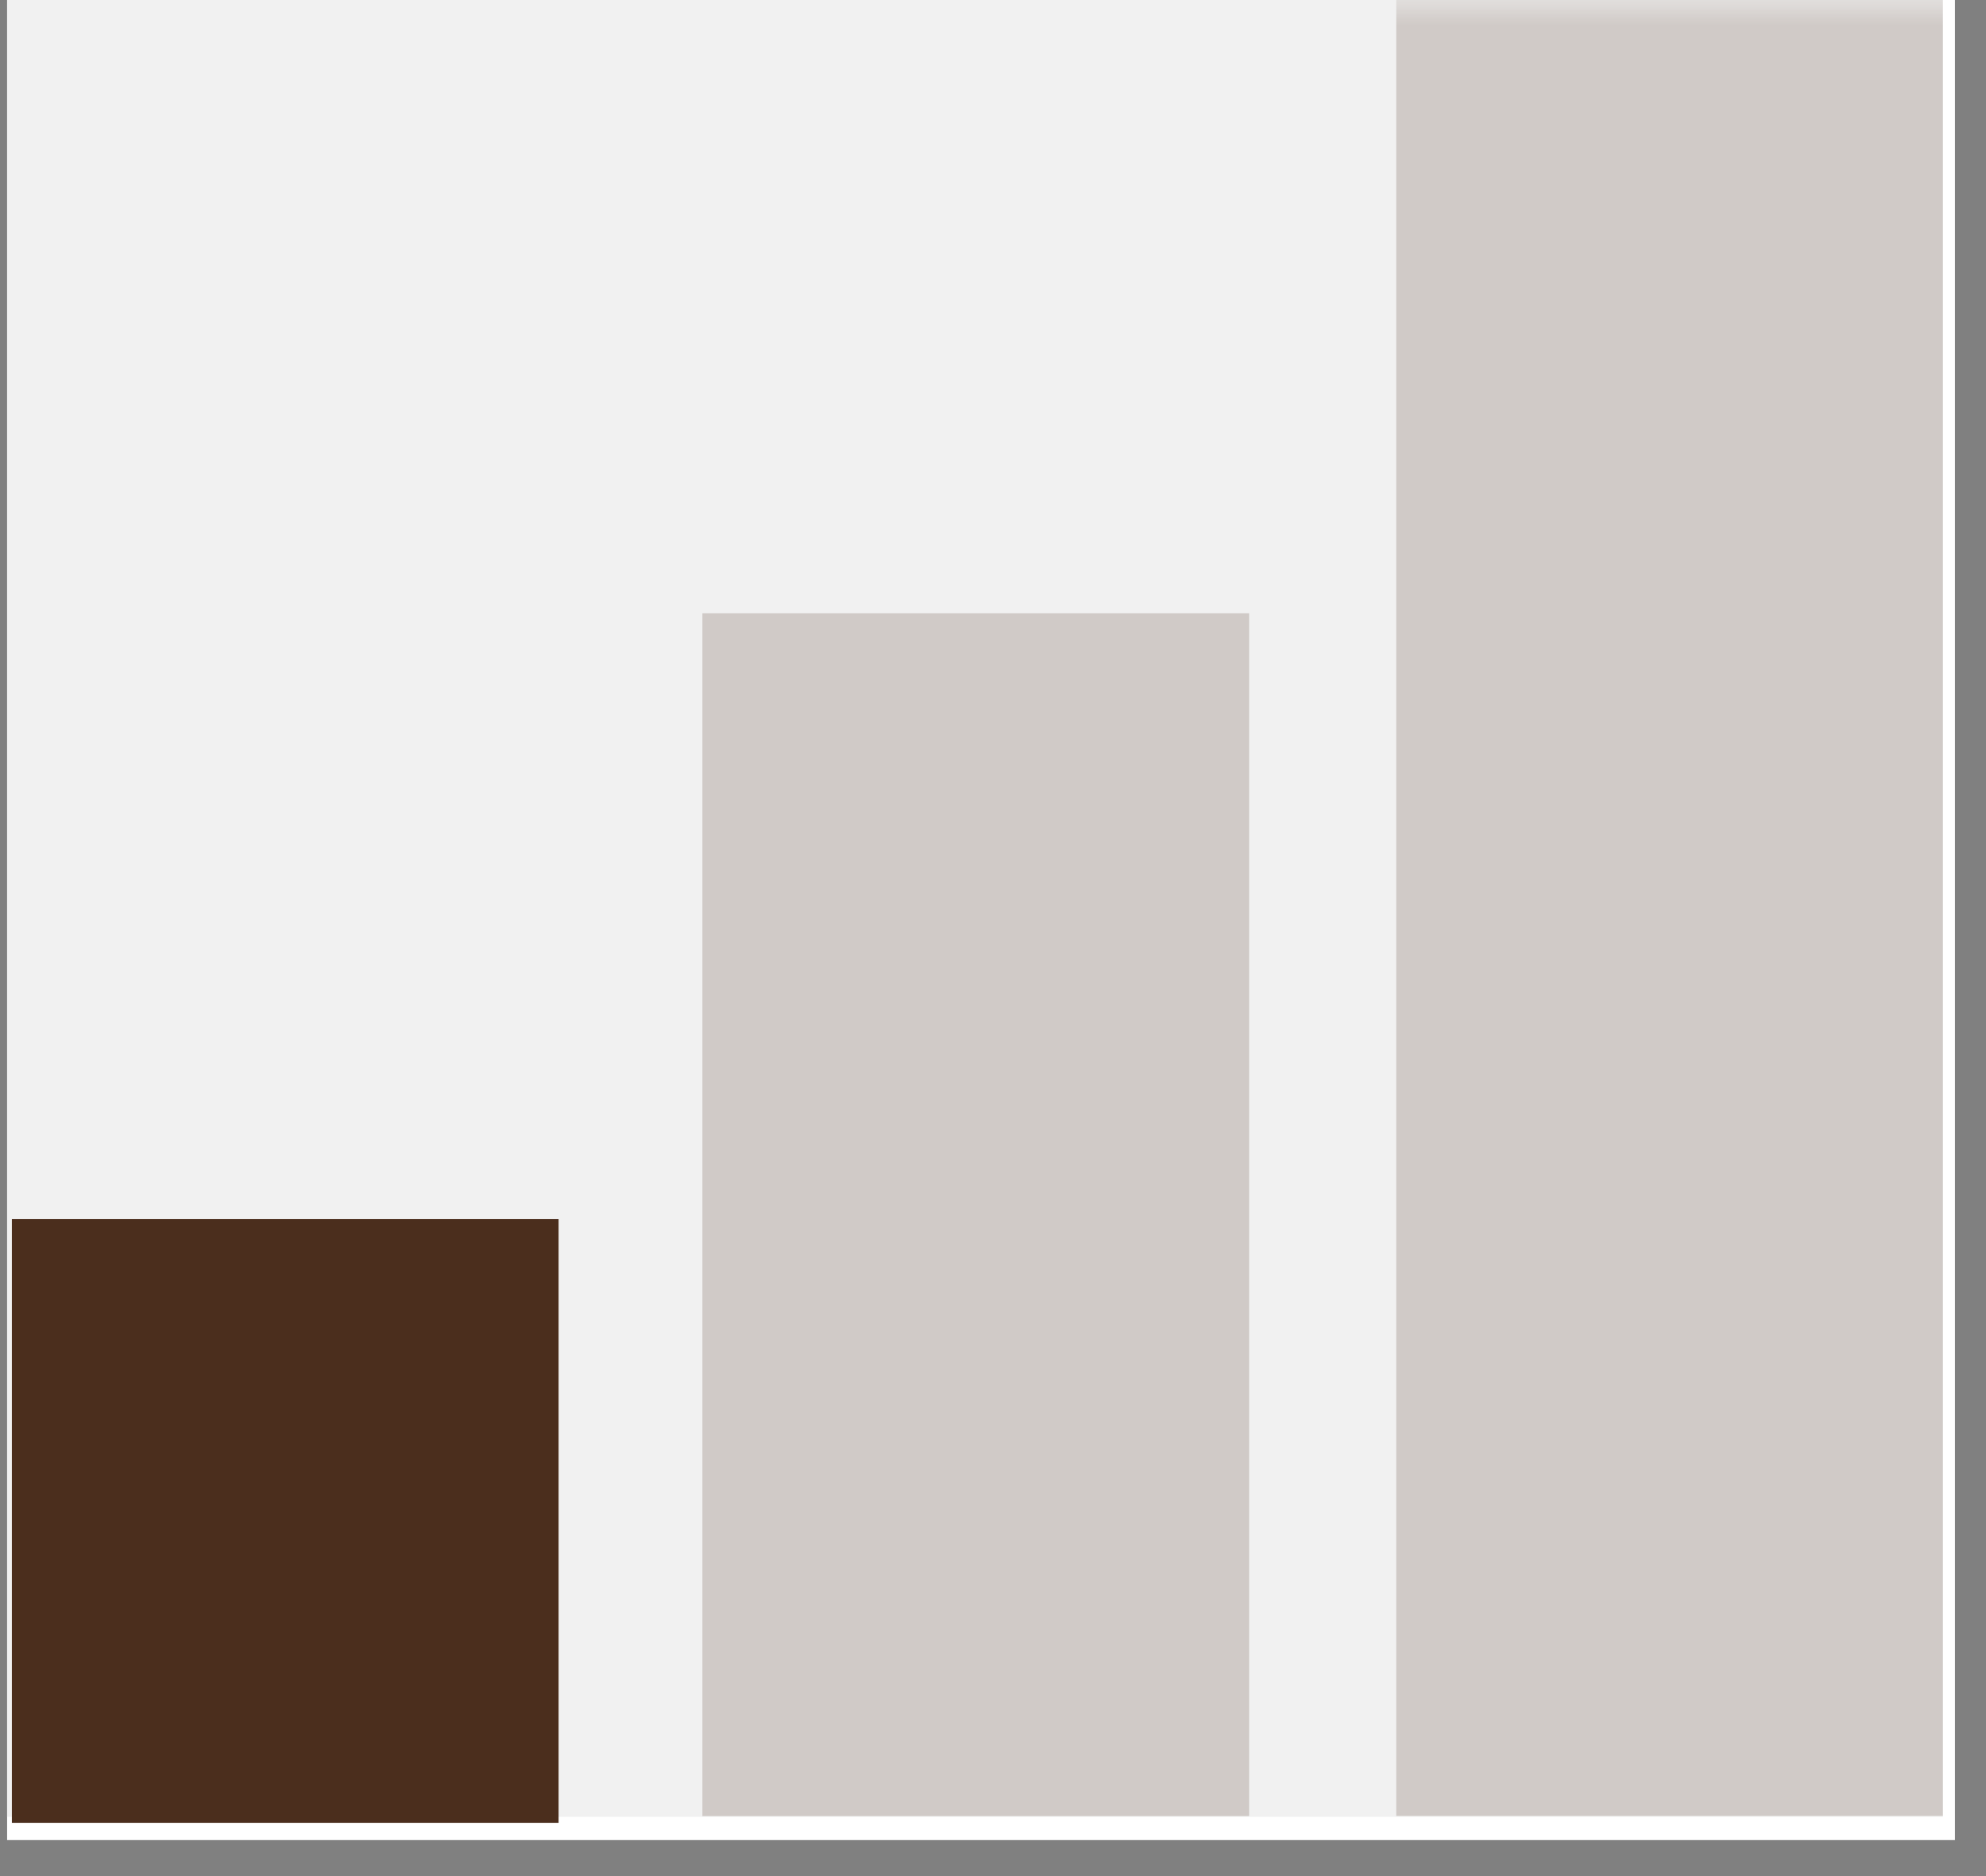
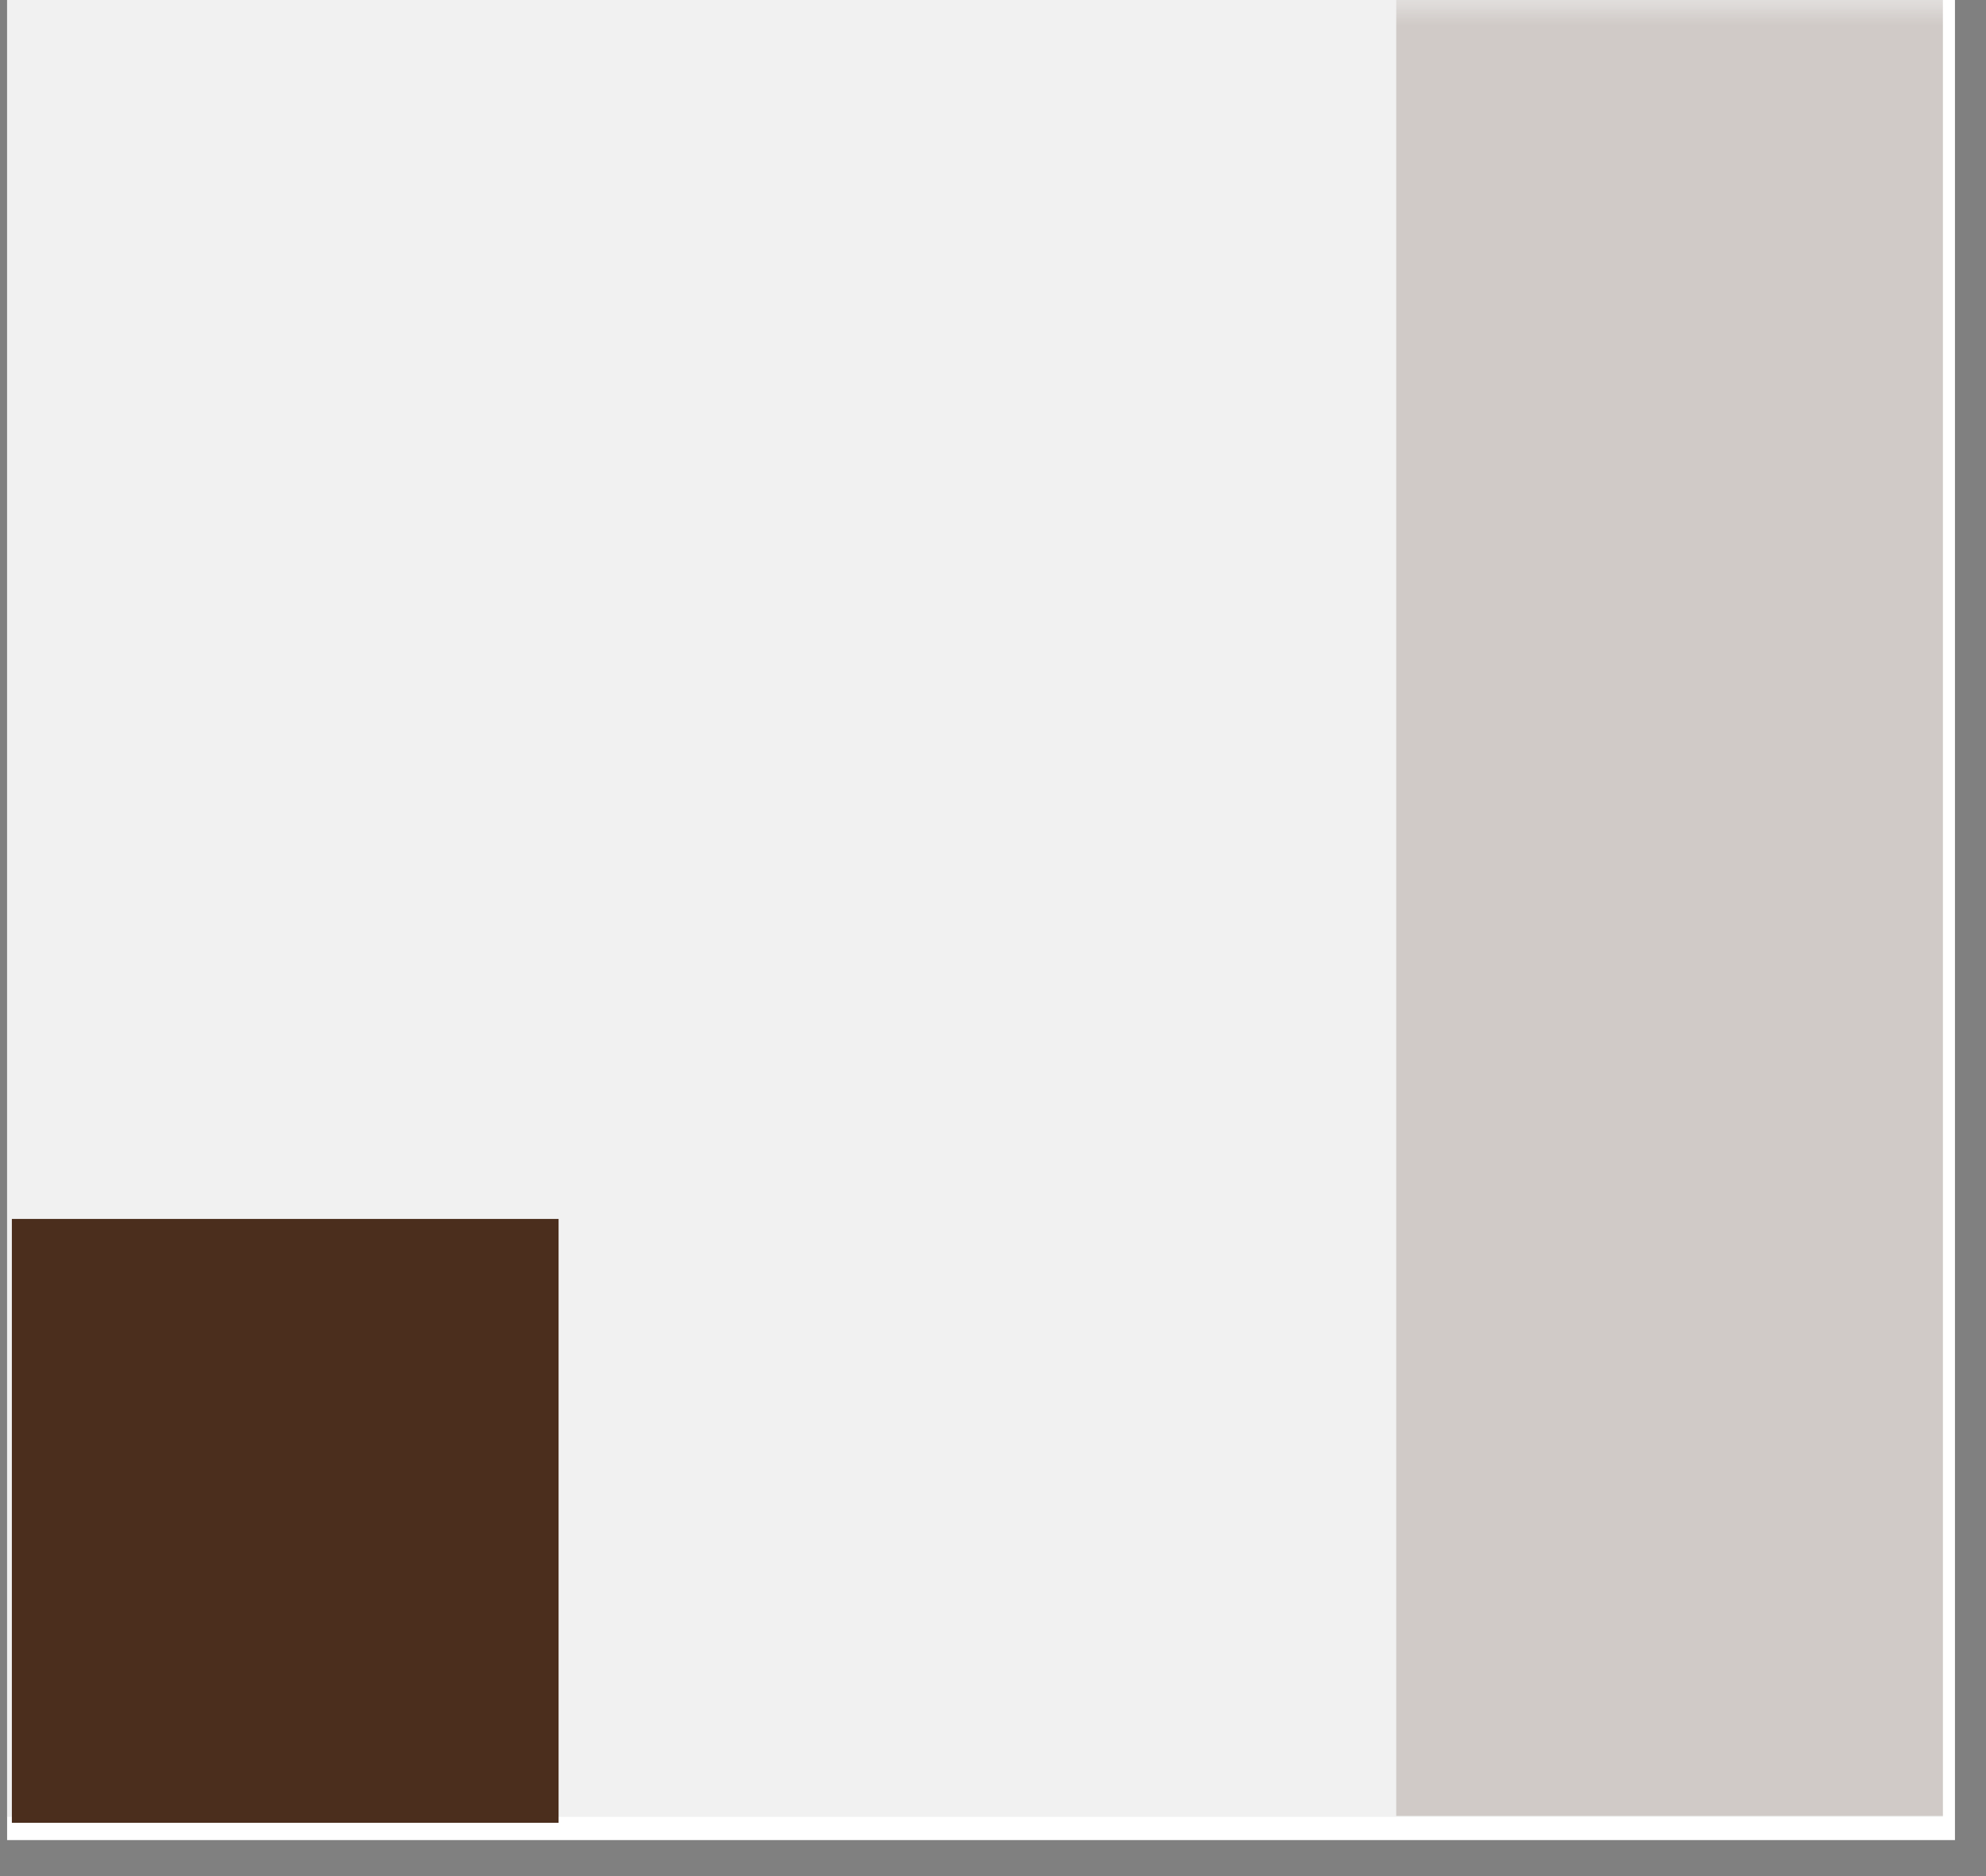
<svg xmlns="http://www.w3.org/2000/svg" version="1.0" preserveAspectRatio="xMidYMid meet" height="51" viewBox="0 0 40.5 38.25" zoomAndPan="magnify" width="54">
  <rect x="0" y="0" width="40.5" height="38.25" fill="#808080" stroke="none" />
  <defs>
    <filter id="ab1b7422f1" height="100%" width="100%" y="0%" x="0%">
      <feColorMatrix color-interpolation-filters="sRGB" values="0 0 0 0 1 0 0 0 0 1 0 0 0 0 1 0 0 0 1 0" />
    </filter>
    <clipPath id="0b28684a38">
      <path clip-rule="nonzero" d="M 0.145 0 L 39.867 0 L 39.867 37.516 L 0.145 37.516 Z M 0.145 0" />
    </clipPath>
    <clipPath id="af784e48e6">
      <path clip-rule="nonzero" d="M 0.145 0 L 39.621 0 L 39.621 37.043 L 0.145 37.043 Z M 0.145 0" />
    </clipPath>
    <clipPath id="e299472eb5">
      <path clip-rule="nonzero" d="M 0.242 24.852 L 11.391 24.852 L 11.391 37.164 L 0.242 37.164 Z M 0.242 24.852" />
    </clipPath>
    <clipPath id="1c0e0a24f4">
      <path clip-rule="nonzero" d="M 14 12 L 26 12 L 26 37.516 L 14 37.516 Z M 14 12" />
    </clipPath>
    <mask id="802641ea3b">
      <g filter="url(#ab1b7422f1)">
        <rect fill-opacity="0.2" height="45.9" y="-3.825" fill="#000000" width="48.6" x="-4.05" />
      </g>
    </mask>
    <clipPath id="f6cbc7fe2b">
      <path clip-rule="nonzero" d="M 0.324 0.504 L 11.473 0.504 L 11.473 25.043 L 0.324 25.043 Z M 0.324 0.504" />
    </clipPath>
    <clipPath id="3914d5b312">
      <rect height="26" y="0" width="12" x="0" />
    </clipPath>
    <clipPath id="4ac7567278">
      <path clip-rule="nonzero" d="M 28 0 L 39.867 0 L 39.867 37.516 L 28 37.516 Z M 28 0" />
    </clipPath>
    <mask id="9bc42ca127">
      <g filter="url(#ab1b7422f1)">
        <rect fill-opacity="0.2" height="45.9" y="-3.825" fill="#000000" width="48.6" x="-4.05" />
      </g>
    </mask>
    <clipPath id="8731bd0268">
      <path clip-rule="nonzero" d="M 0.473 0 L 11.621 0 L 11.621 37.043 L 0.473 37.043 Z M 0.473 0" />
    </clipPath>
    <clipPath id="455a8a637b">
      <rect height="38" y="0" width="12" x="0" />
    </clipPath>
  </defs>
  <g clip-path="url(#0b28684a38)">
    <path fill-rule="nonzero" fill-opacity="1" d="M 0.145 0 L 39.867 0 L 39.867 37.516 L 0.145 37.516 Z M 0.145 0" fill="#ffffff" />
  </g>
  <g clip-path="url(#af784e48e6)">
    <path fill-rule="nonzero" fill-opacity="1" d="M 0.145 0 L 39.648 0 L 39.648 37.043 L 0.145 37.043 Z M 0.145 0" fill="#f1f1f1" />
  </g>
  <g clip-path="url(#e299472eb5)">
    <path fill-rule="nonzero" fill-opacity="1" d="M 0.242 24.852 L 11.391 24.852 L 11.391 37.18 L 0.242 37.18 Z M 0.242 24.852" fill="#4b2e1d" />
  </g>
  <g clip-path="url(#1c0e0a24f4)">
    <g mask="url(#802641ea3b)">
      <g transform="matrix(1, 0, 0, 1, 14, 12)">
        <g clip-path="url(#3914d5b312)">
          <g clip-path="url(#f6cbc7fe2b)">
-             <path fill-rule="nonzero" fill-opacity="1" d="M 0.324 0.504 L 11.473 0.504 L 11.473 25.027 L 0.324 25.027 Z M 0.324 0.504" fill="#4b2e1d" />
-           </g>
+             </g>
        </g>
      </g>
    </g>
  </g>
  <g clip-path="url(#4ac7567278)">
    <g mask="url(#9bc42ca127)">
      <g transform="matrix(1, 0, 0, 1, 28, 0)">
        <g clip-path="url(#455a8a637b)">
          <g clip-path="url(#8731bd0268)">
            <path fill-rule="nonzero" fill-opacity="1" d="M 0.473 0 L 11.621 0 L 11.621 37.023 L 0.473 37.023 Z M 0.473 0" fill="#4b2e1d" />
          </g>
        </g>
      </g>
    </g>
  </g>
</svg>